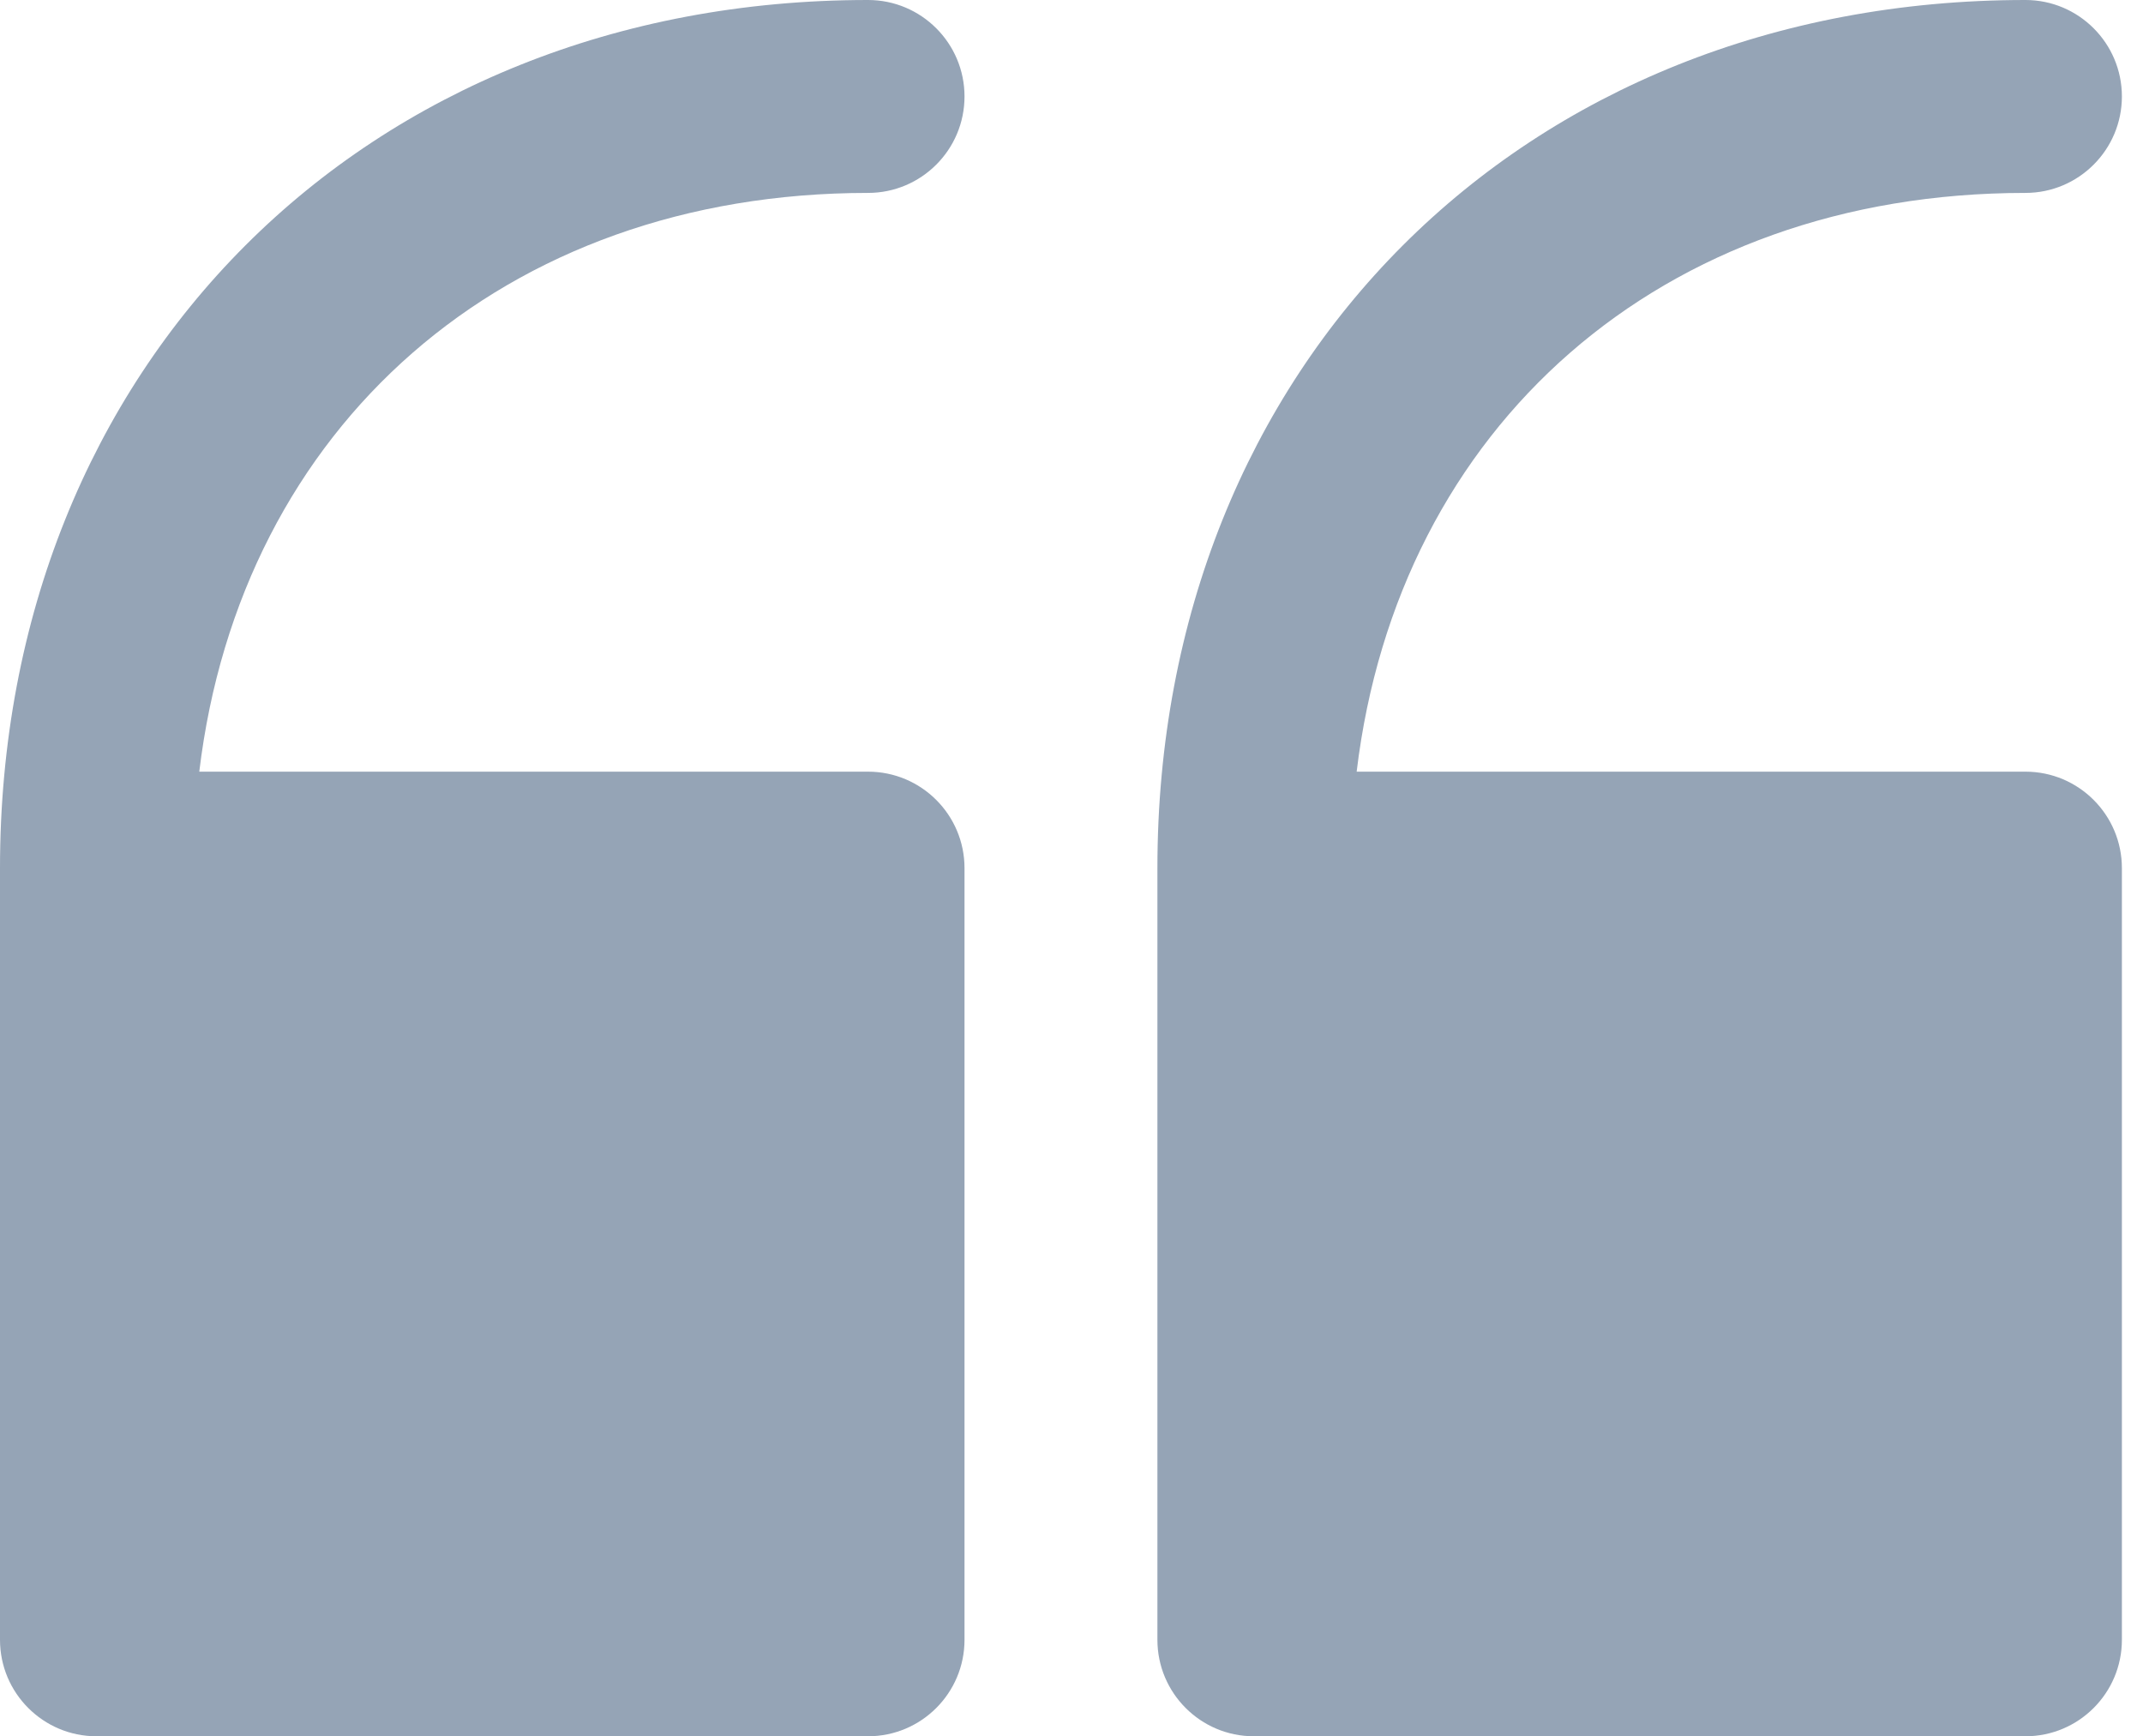
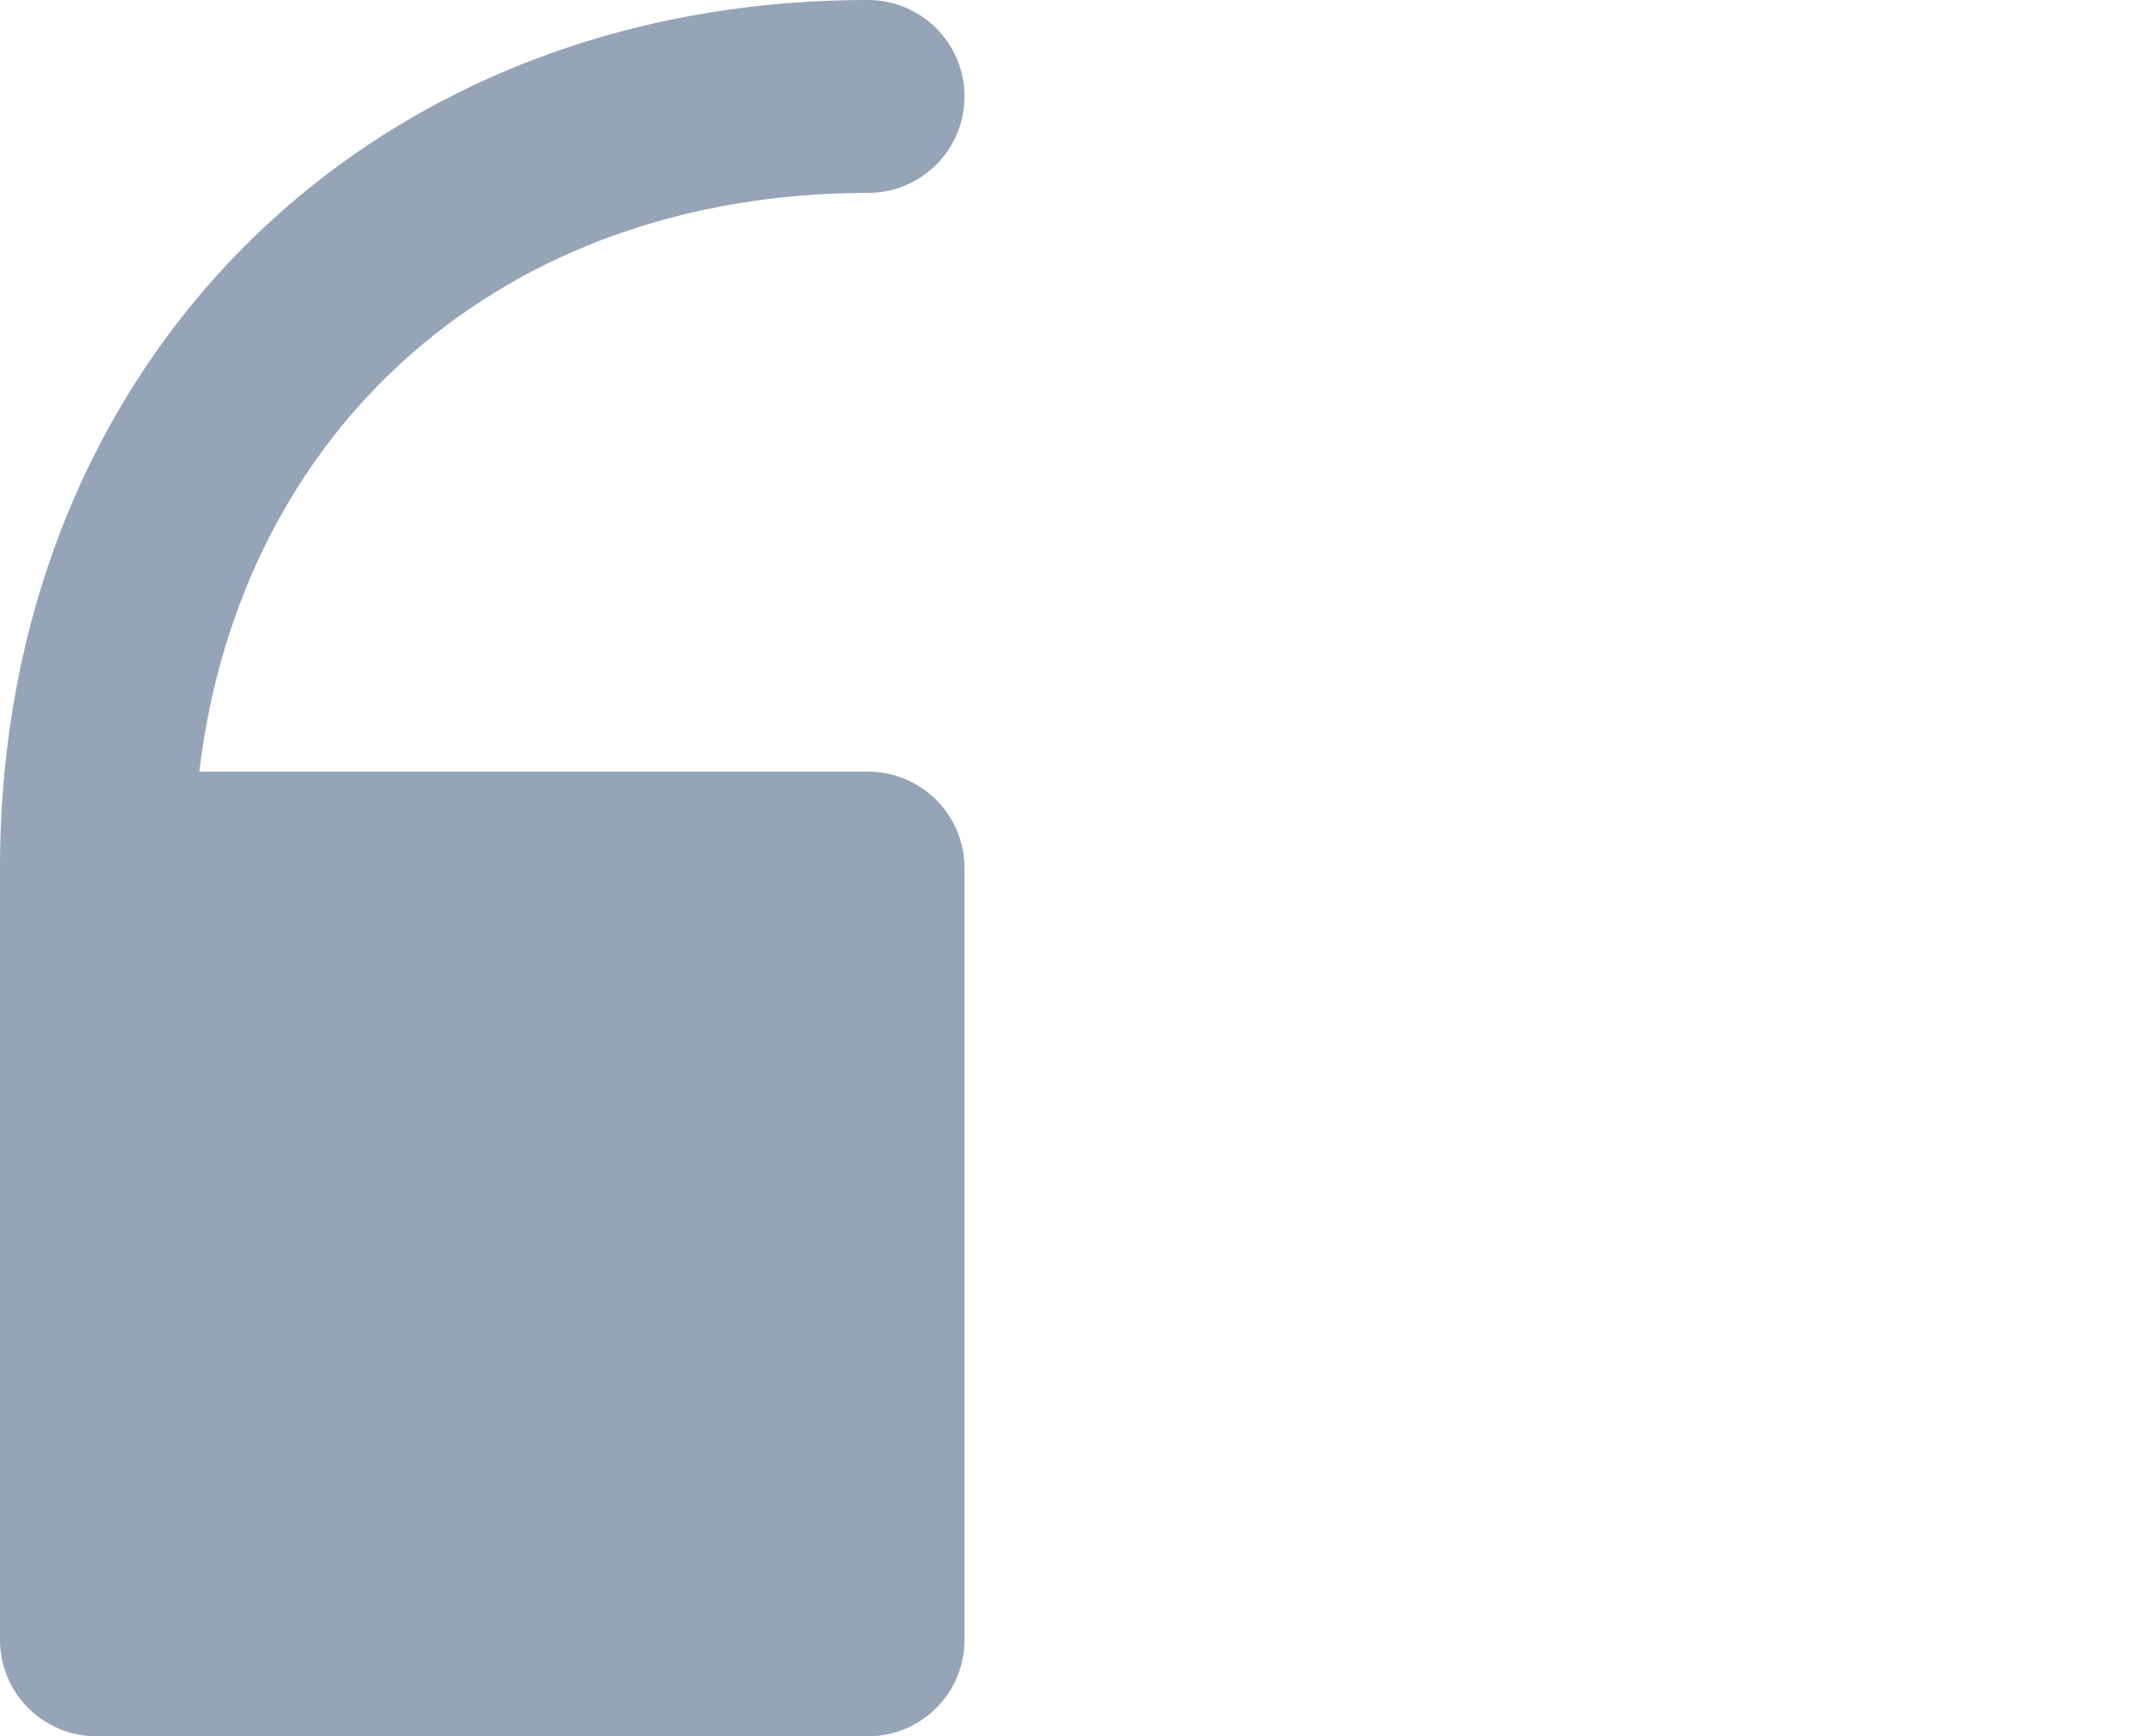
<svg xmlns="http://www.w3.org/2000/svg" width="79" height="64" viewBox="0 0 79 64" fill="none">
  <path d="M3.556 64L32 64C33.963 64 35.556 62.407 35.556 60.444L35.556 32C35.556 30.037 33.963 28.444 32 28.444L7.346 28.444C8.873 15.724 18.565 7.111 32 7.111C33.963 7.111 35.556 5.518 35.556 3.556C35.556 1.593 33.963 -1.39255e-07 32 -3.10837e-07C13.458 -1.93185e-06 2.73067e-05 13.458 2.56857e-05 32L2.3199e-05 60.444C2.30274e-05 62.407 1.593 64 3.556 64Z" fill="#95A4B6" />
-   <path d="M46.222 64L74.667 64C76.629 64 78.222 62.407 78.222 60.444L78.222 32C78.222 30.037 76.629 28.444 74.667 28.444L50.012 28.444C51.539 15.724 61.234 7.111 74.667 7.111C76.629 7.111 78.222 5.518 78.222 3.556C78.222 1.593 76.629 -1.39255e-07 74.667 -3.10837e-07C56.124 -1.93185e-06 42.667 13.458 42.667 32L42.667 60.444C42.667 62.407 44.26 64 46.222 64Z" fill="#95A4B6" />
</svg>